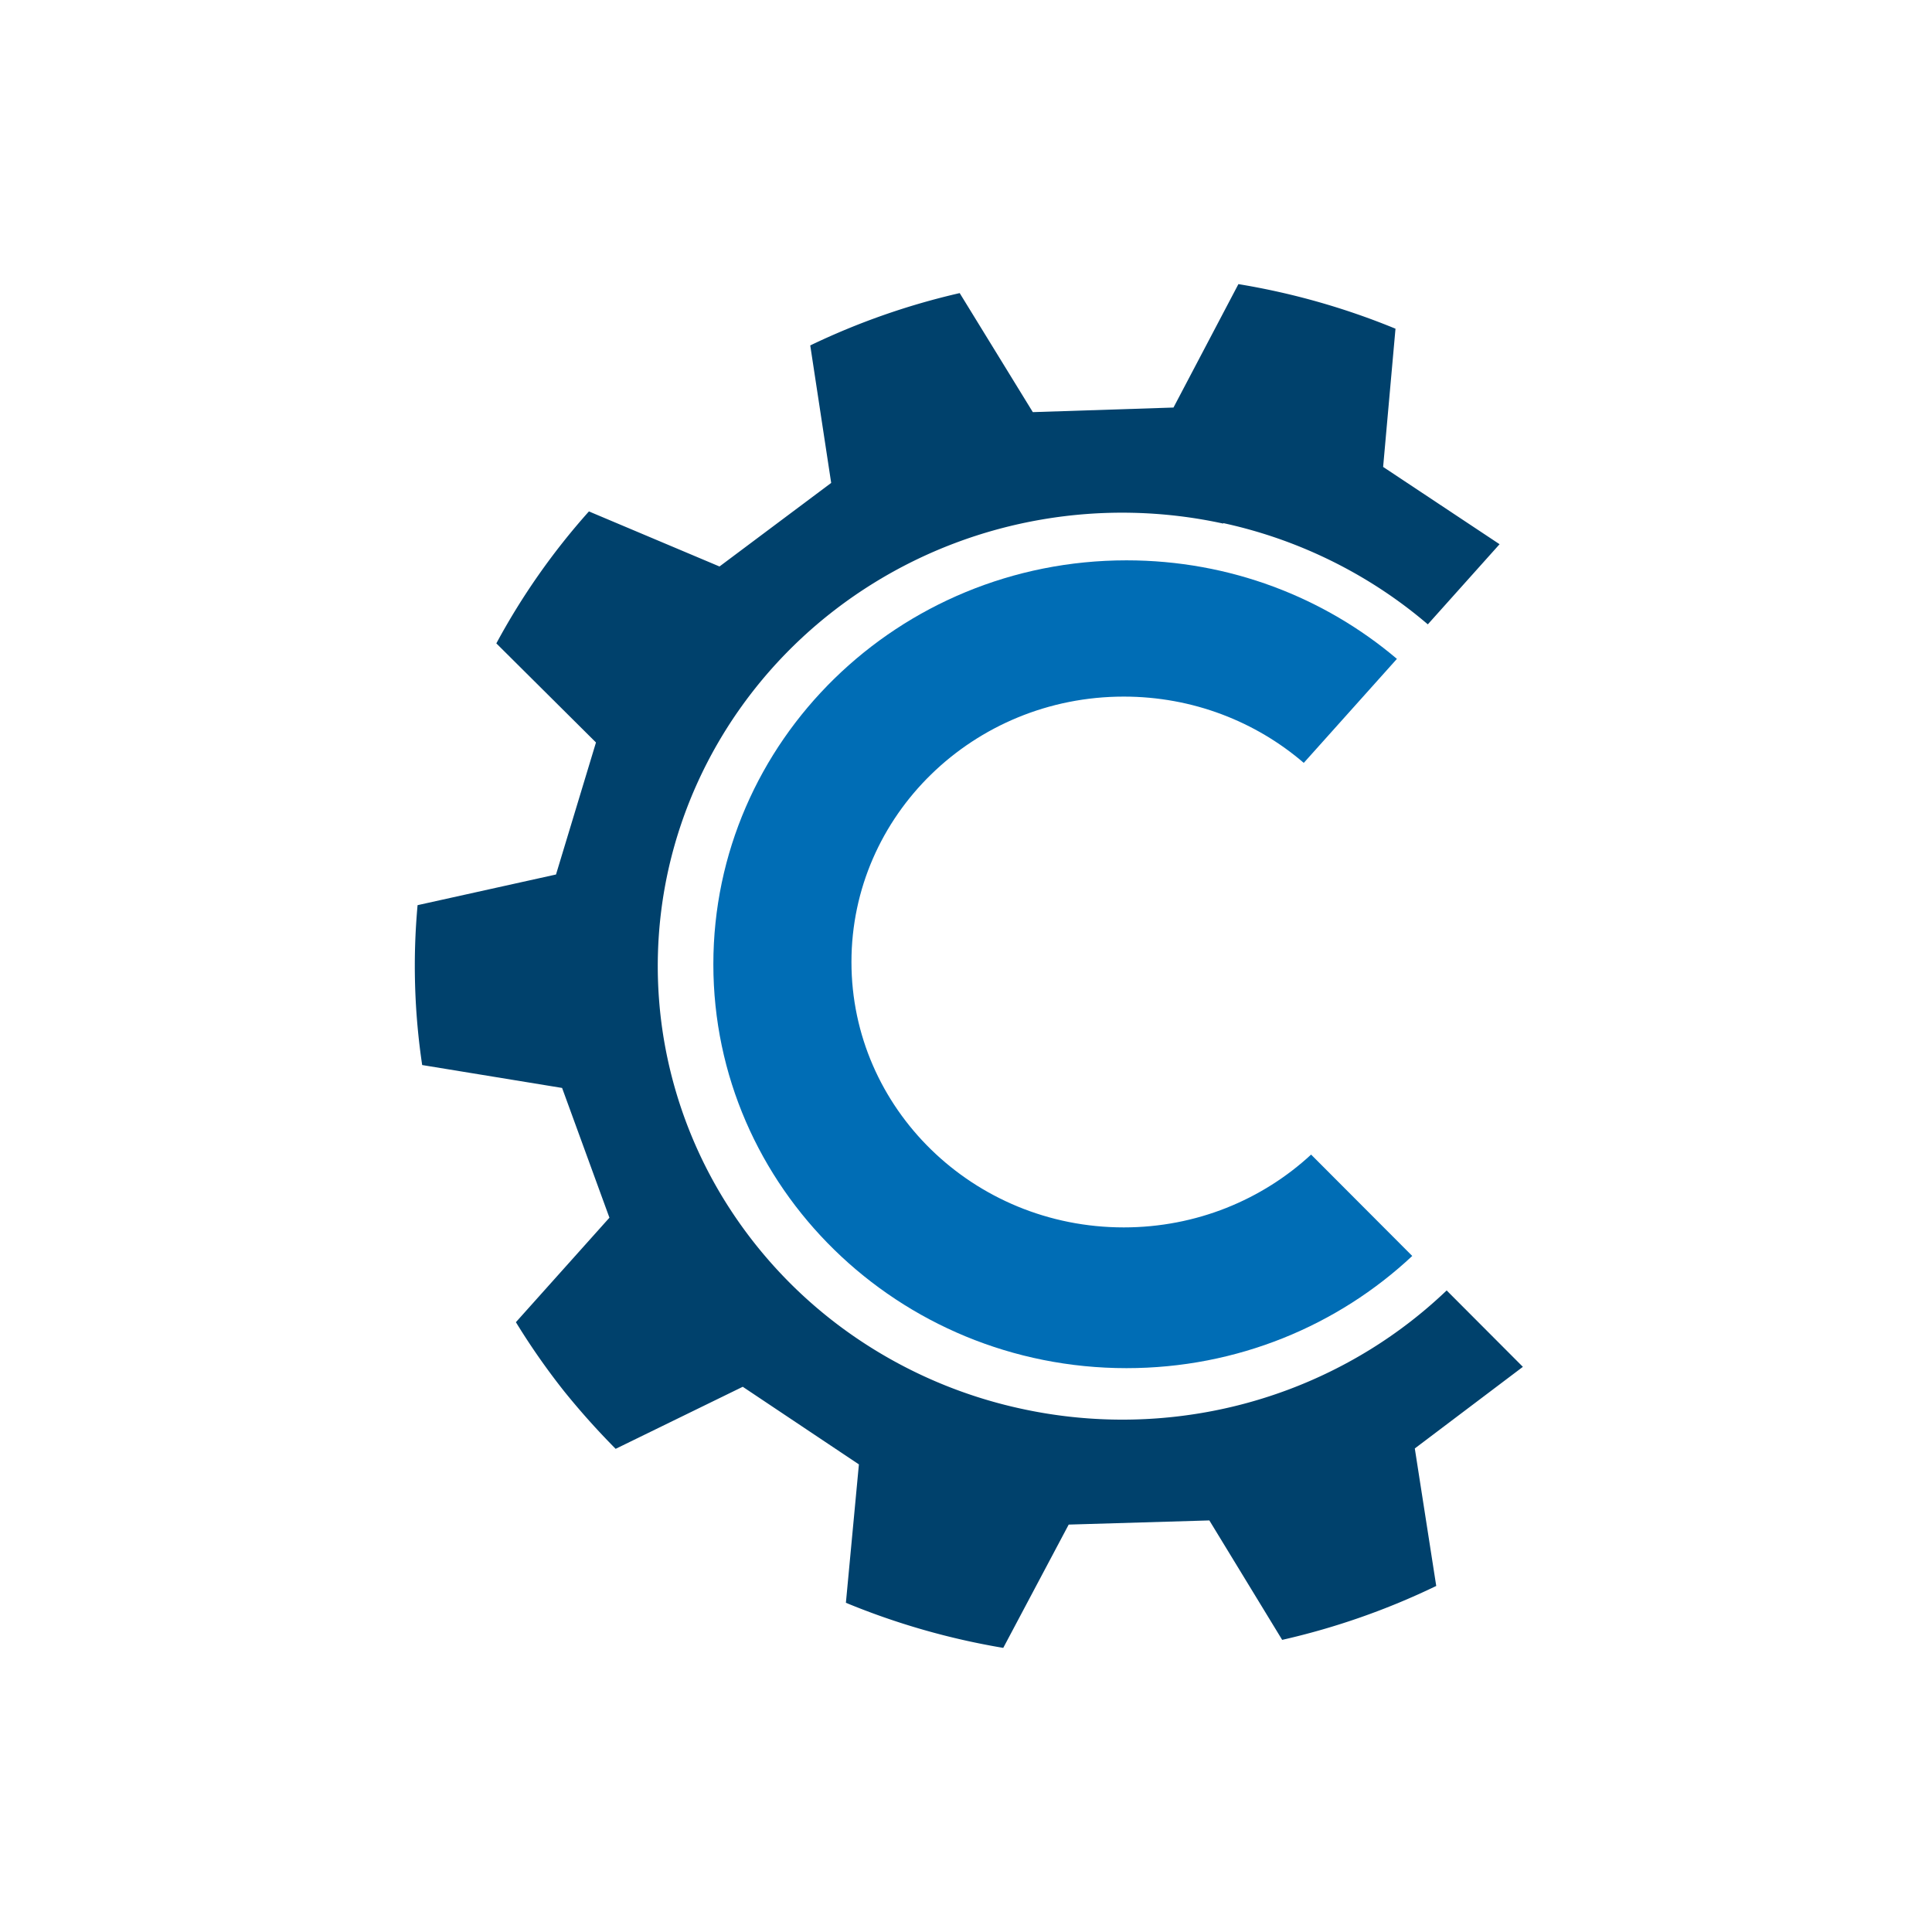
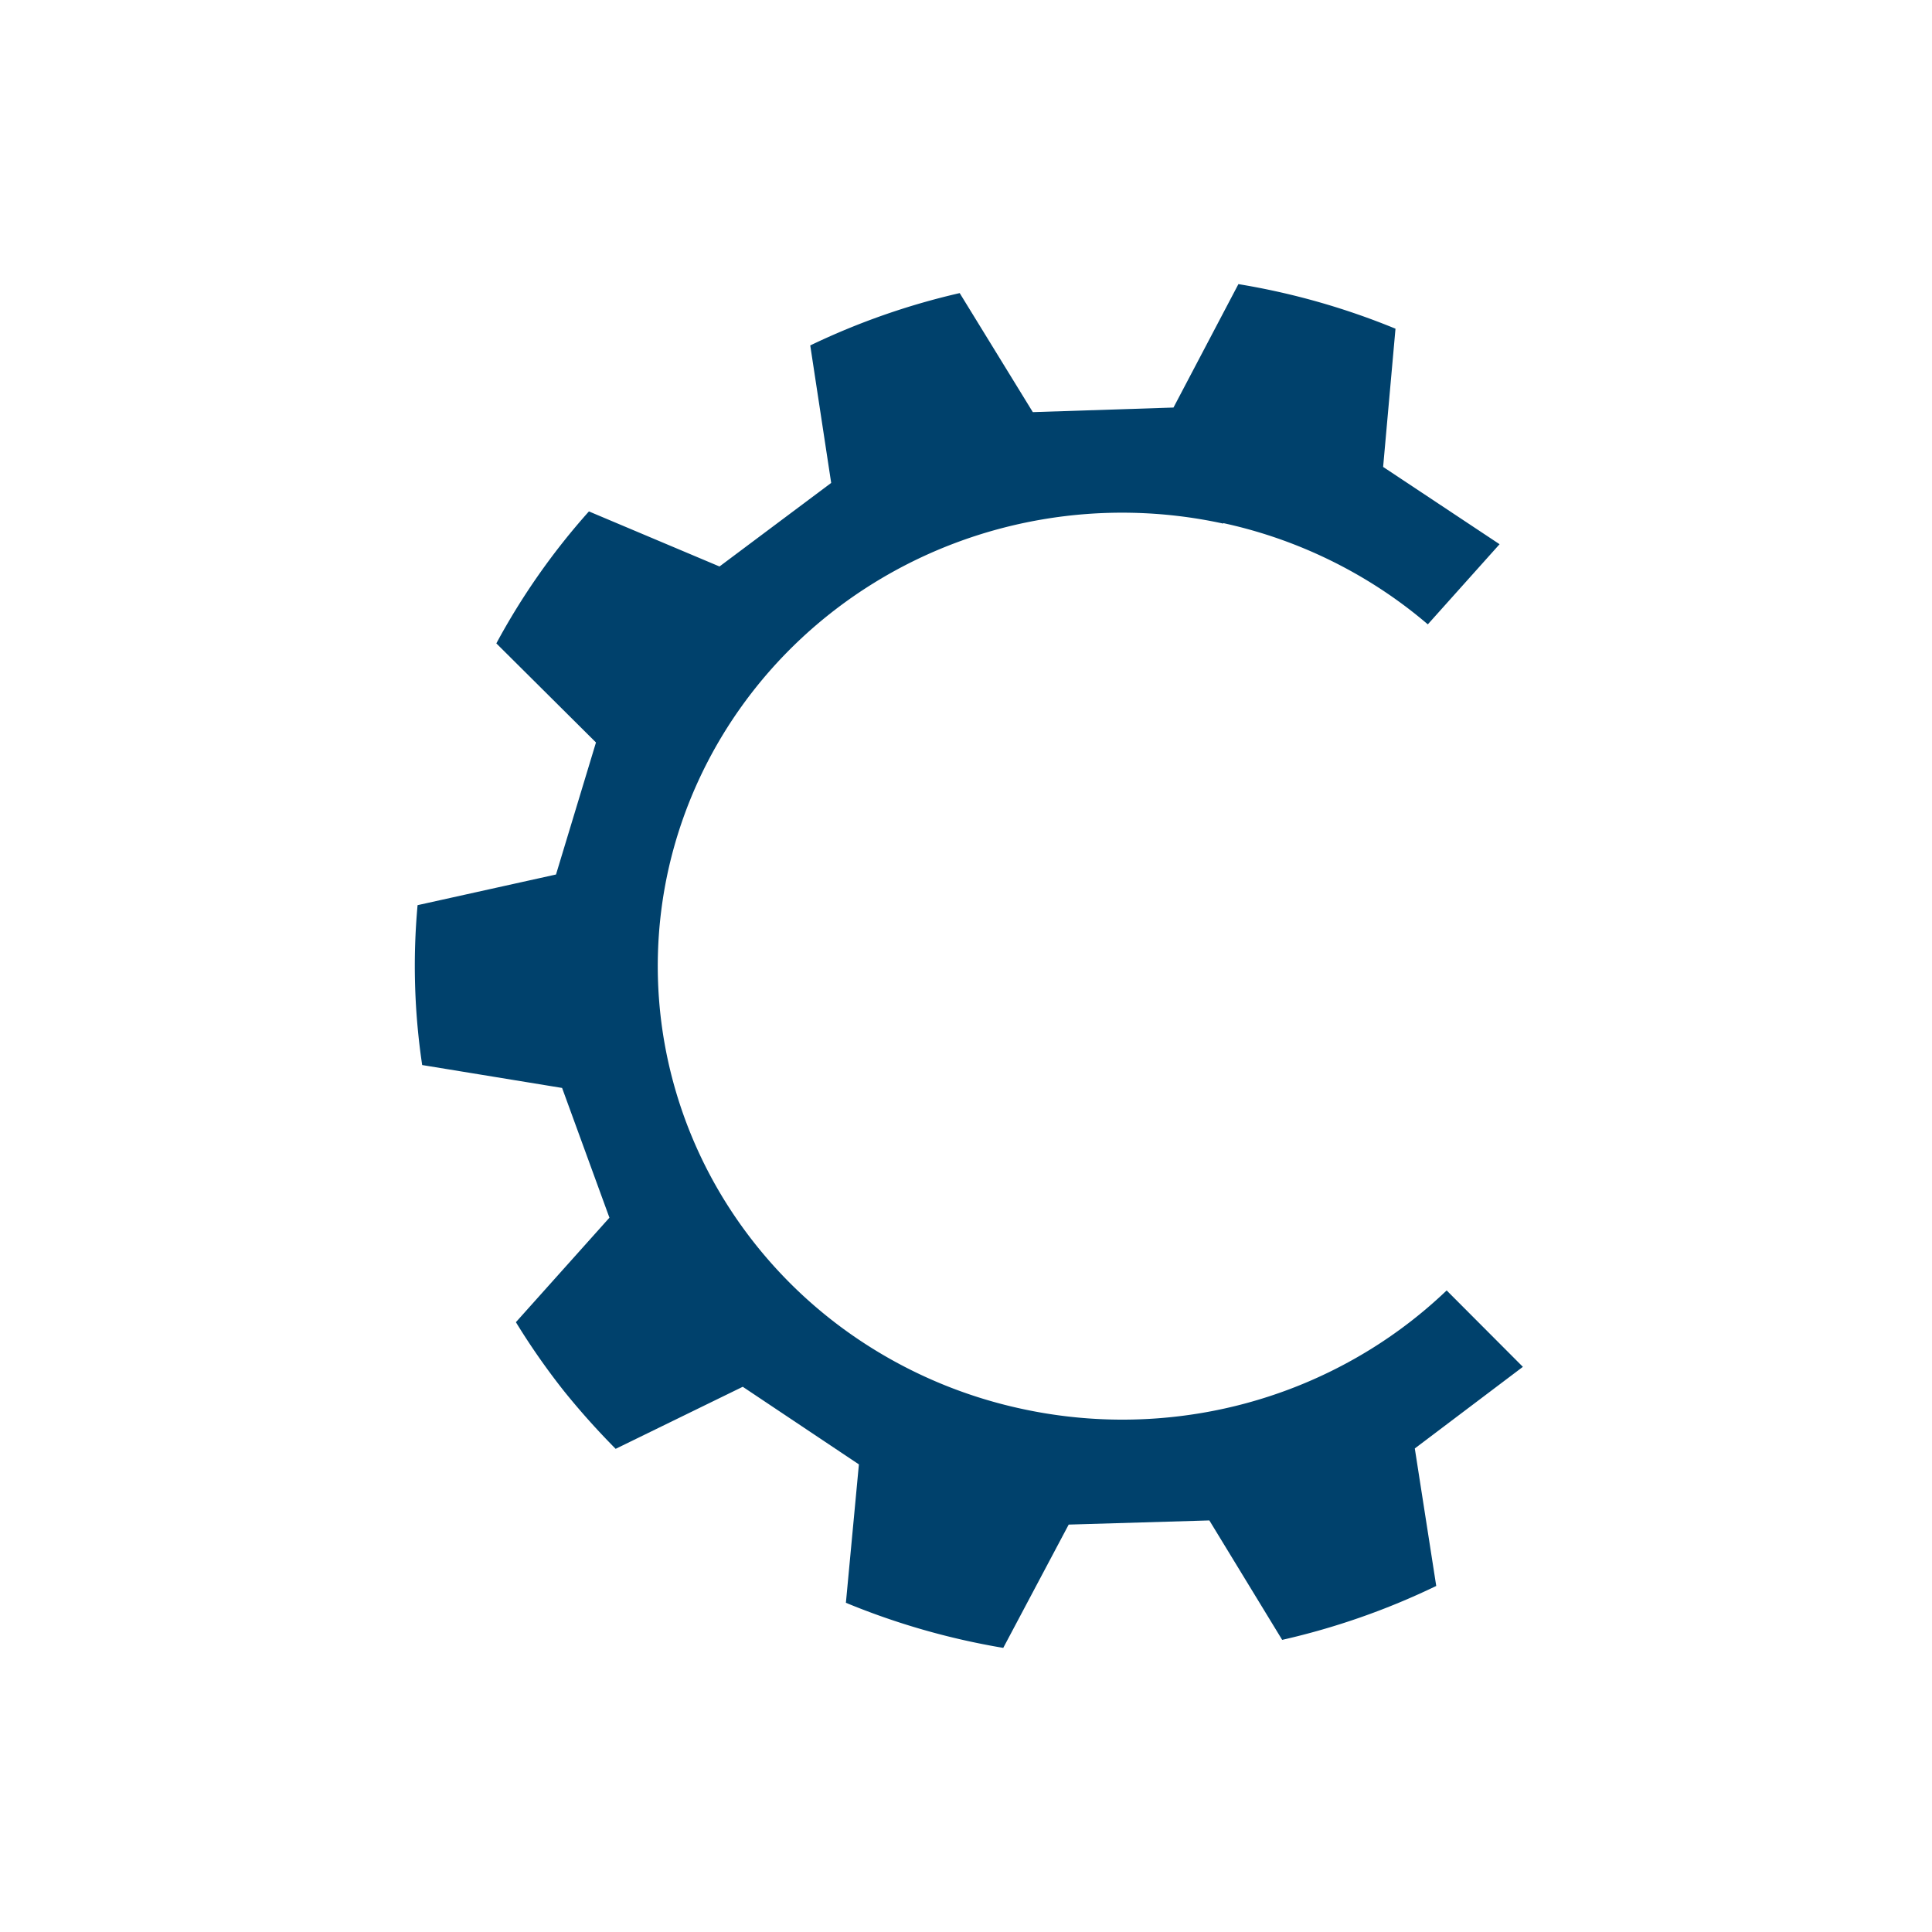
<svg xmlns="http://www.w3.org/2000/svg" width="170" height="170" fill="none">
  <path fill="#fff" d="M0 0h170v170H0z" />
  <path d="m131.954 47.882-.006.003-10.244-6.8 1.088-12.162A63.294 63.294 0 0 0 108.97 25l-5.713 10.86-12.377.404-6.435-10.474a62.672 62.672 0 0 0-13.15 4.605l1.842 12.098-9.827 7.353L51.82 45a60.498 60.498 0 0 0-8.146 11.613l8.767 8.719-3.517 11.617-12.181 2.698c-.427 4.688-.29 9.41.405 14.068L49.46 95.73l4.165 11.417-8.23 9.195a61.49 61.49 0 0 0 4.243 6.076 66.293 66.293 0 0 0 4.535 5.067l11.184-5.46 10.219 6.829-1.144 12.178A63.97 63.97 0 0 0 88.278 145l5.758-10.849 12.377-.366 6.408 10.51a63.518 63.518 0 0 0 13.556-4.744l-1.886-12.099 9.51-7.181-6.707-6.723a40.672 40.672 0 0 1-6.658 5.155 41.339 41.339 0 0 1-14.862 5.62 41.717 41.717 0 0 1-15.93-.371 41.297 41.297 0 0 1-14.583-6.281 40.302 40.302 0 0 1-11.011-11.262 39.363 39.363 0 0 1-5.76-14.525 39.023 39.023 0 0 1 .369-15.575c2.373-10.327 8.841-19.311 17.984-24.981 9.142-5.67 20.212-7.561 30.779-5.26l.028-.036a41.276 41.276 0 0 1 14.577 6.29 40.563 40.563 0 0 1 3.409 2.616l6.318-7.056Z" fill="#00416C" />
-   <path d="M124.266 110.514c-6.529 6.115-15.388 9.872-25.144 9.872-20.078 0-36.353-15.912-36.353-35.54 0-19.63 16.276-35.541 36.353-35.541 9.1 0 17.418 3.268 23.795 8.67l-8.196 9.152c-4.223-3.63-9.768-5.832-15.84-5.832-13.233 0-23.96 10.456-23.96 23.353 0 12.898 10.727 23.353 23.96 23.353 6.387 0 12.19-2.436 16.485-6.407l8.9 8.92Z" fill="#006DB5" />
</svg>